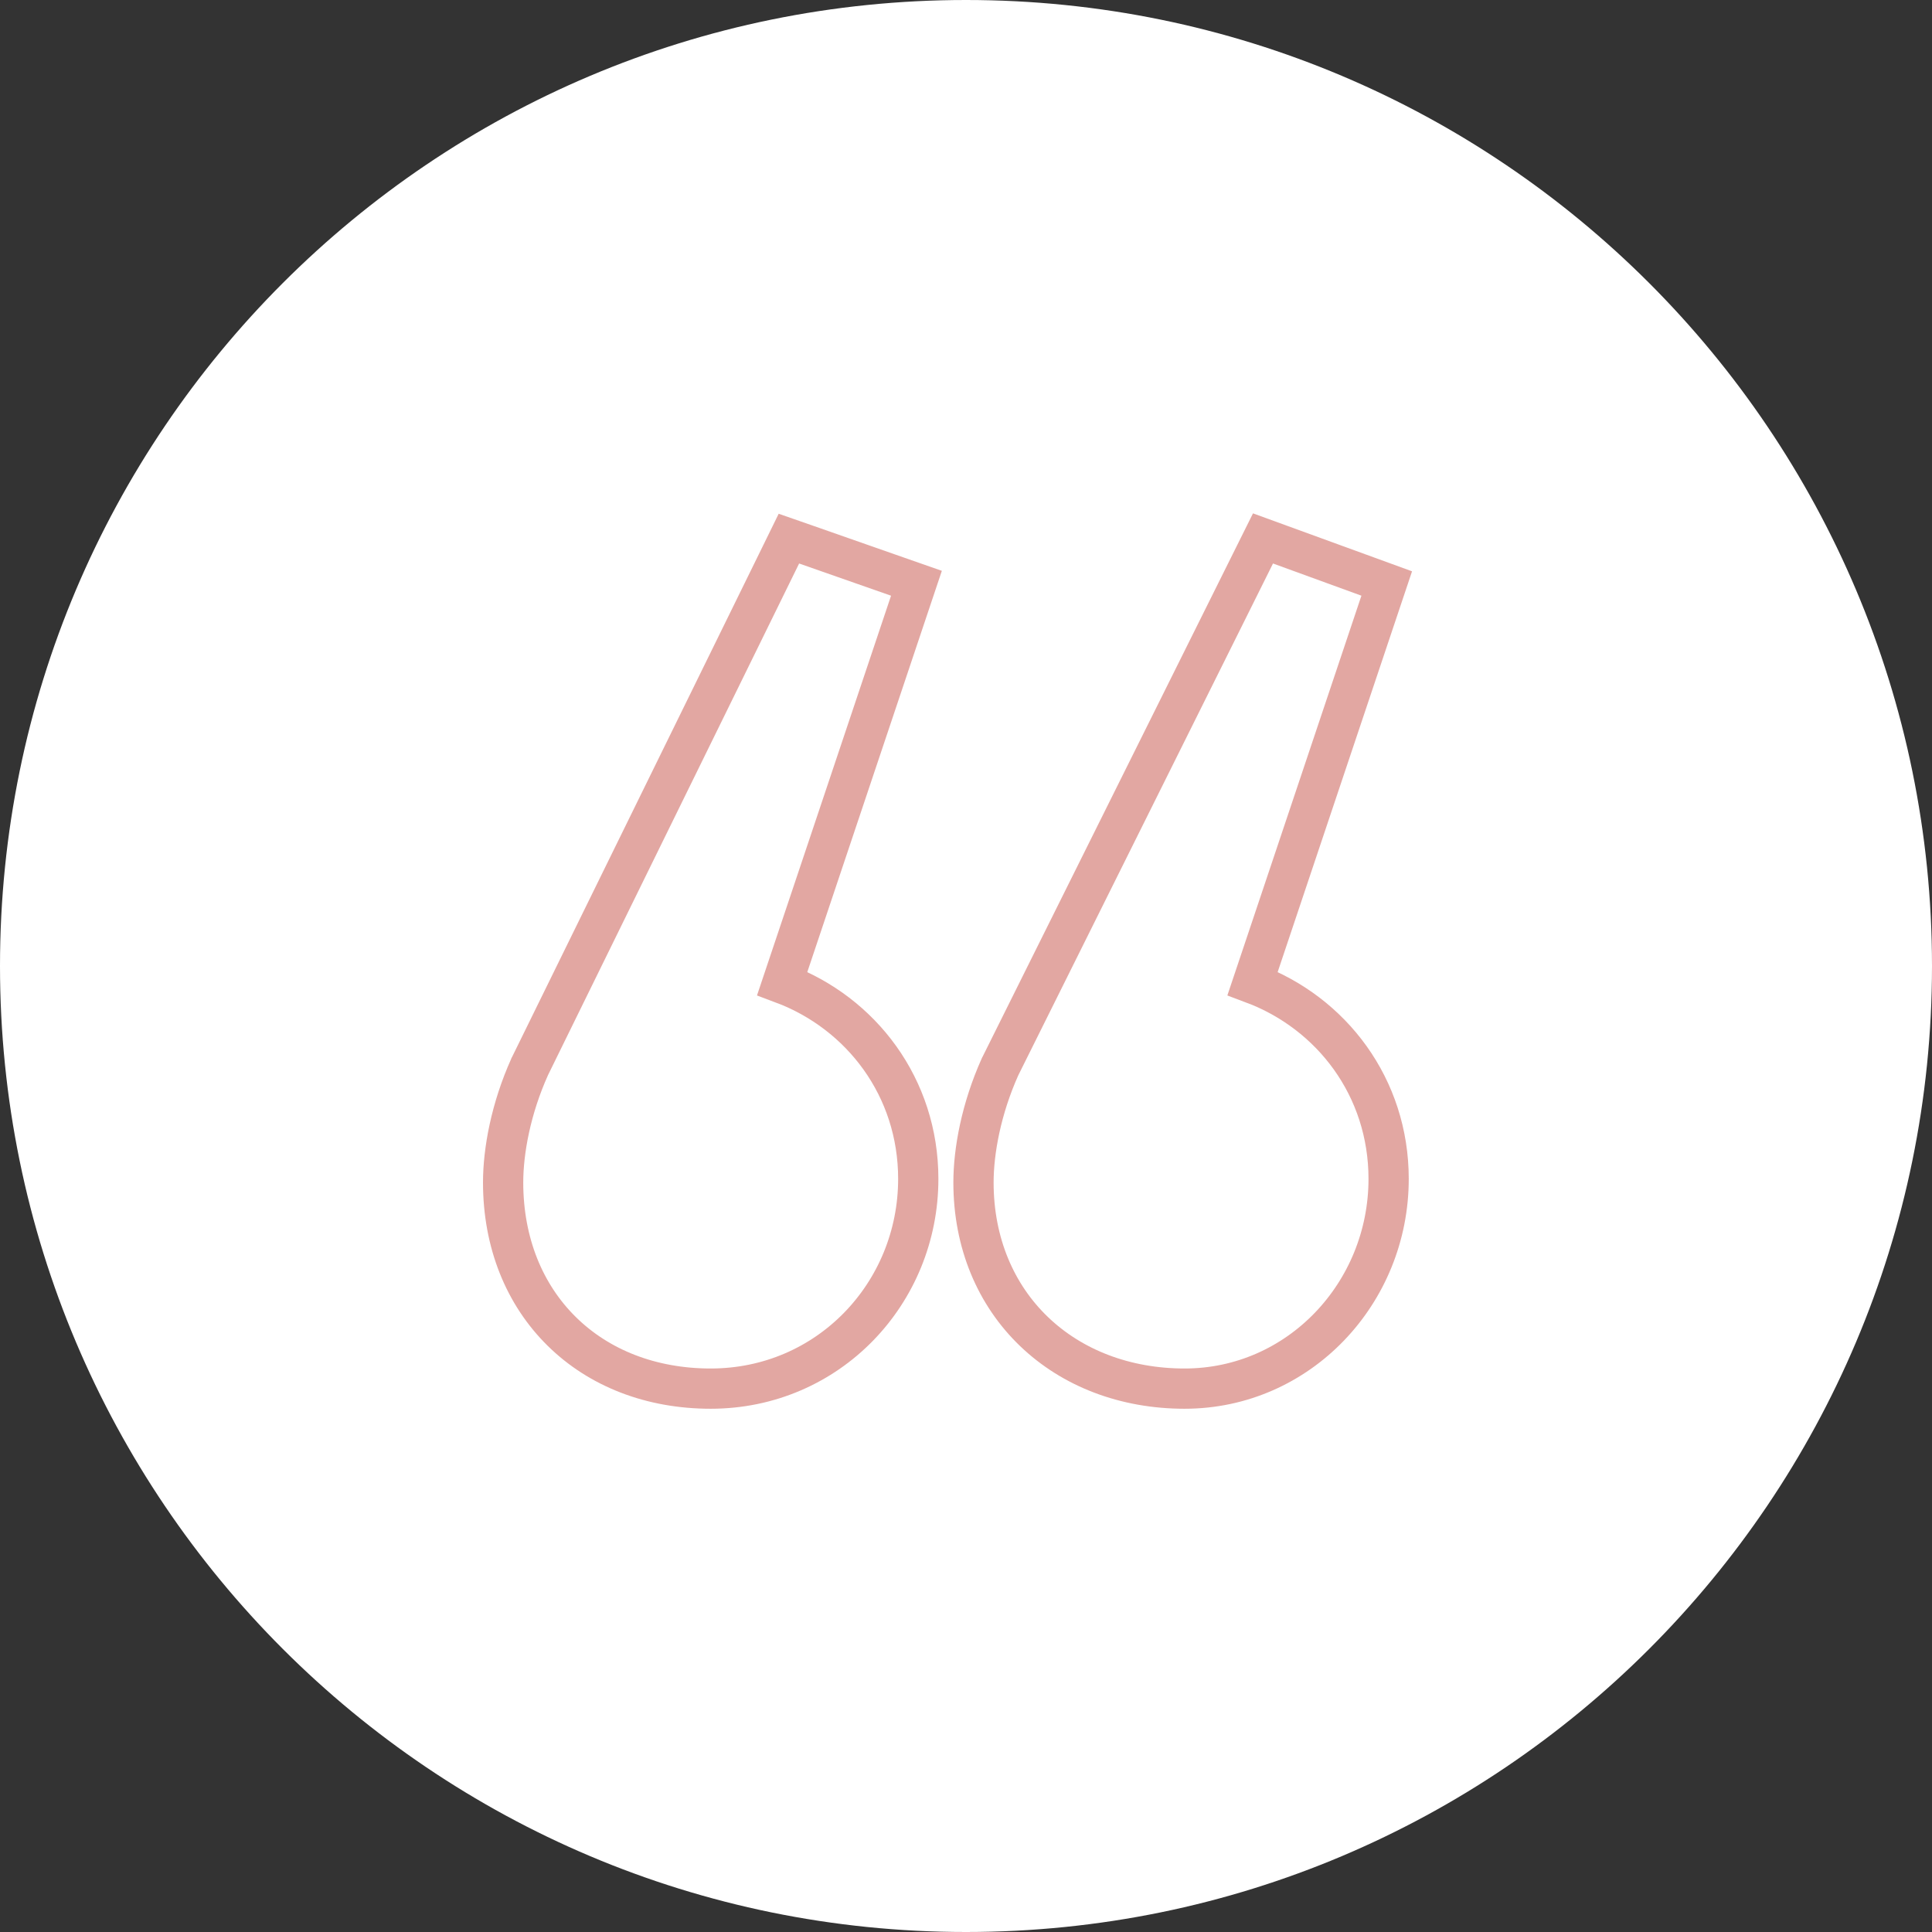
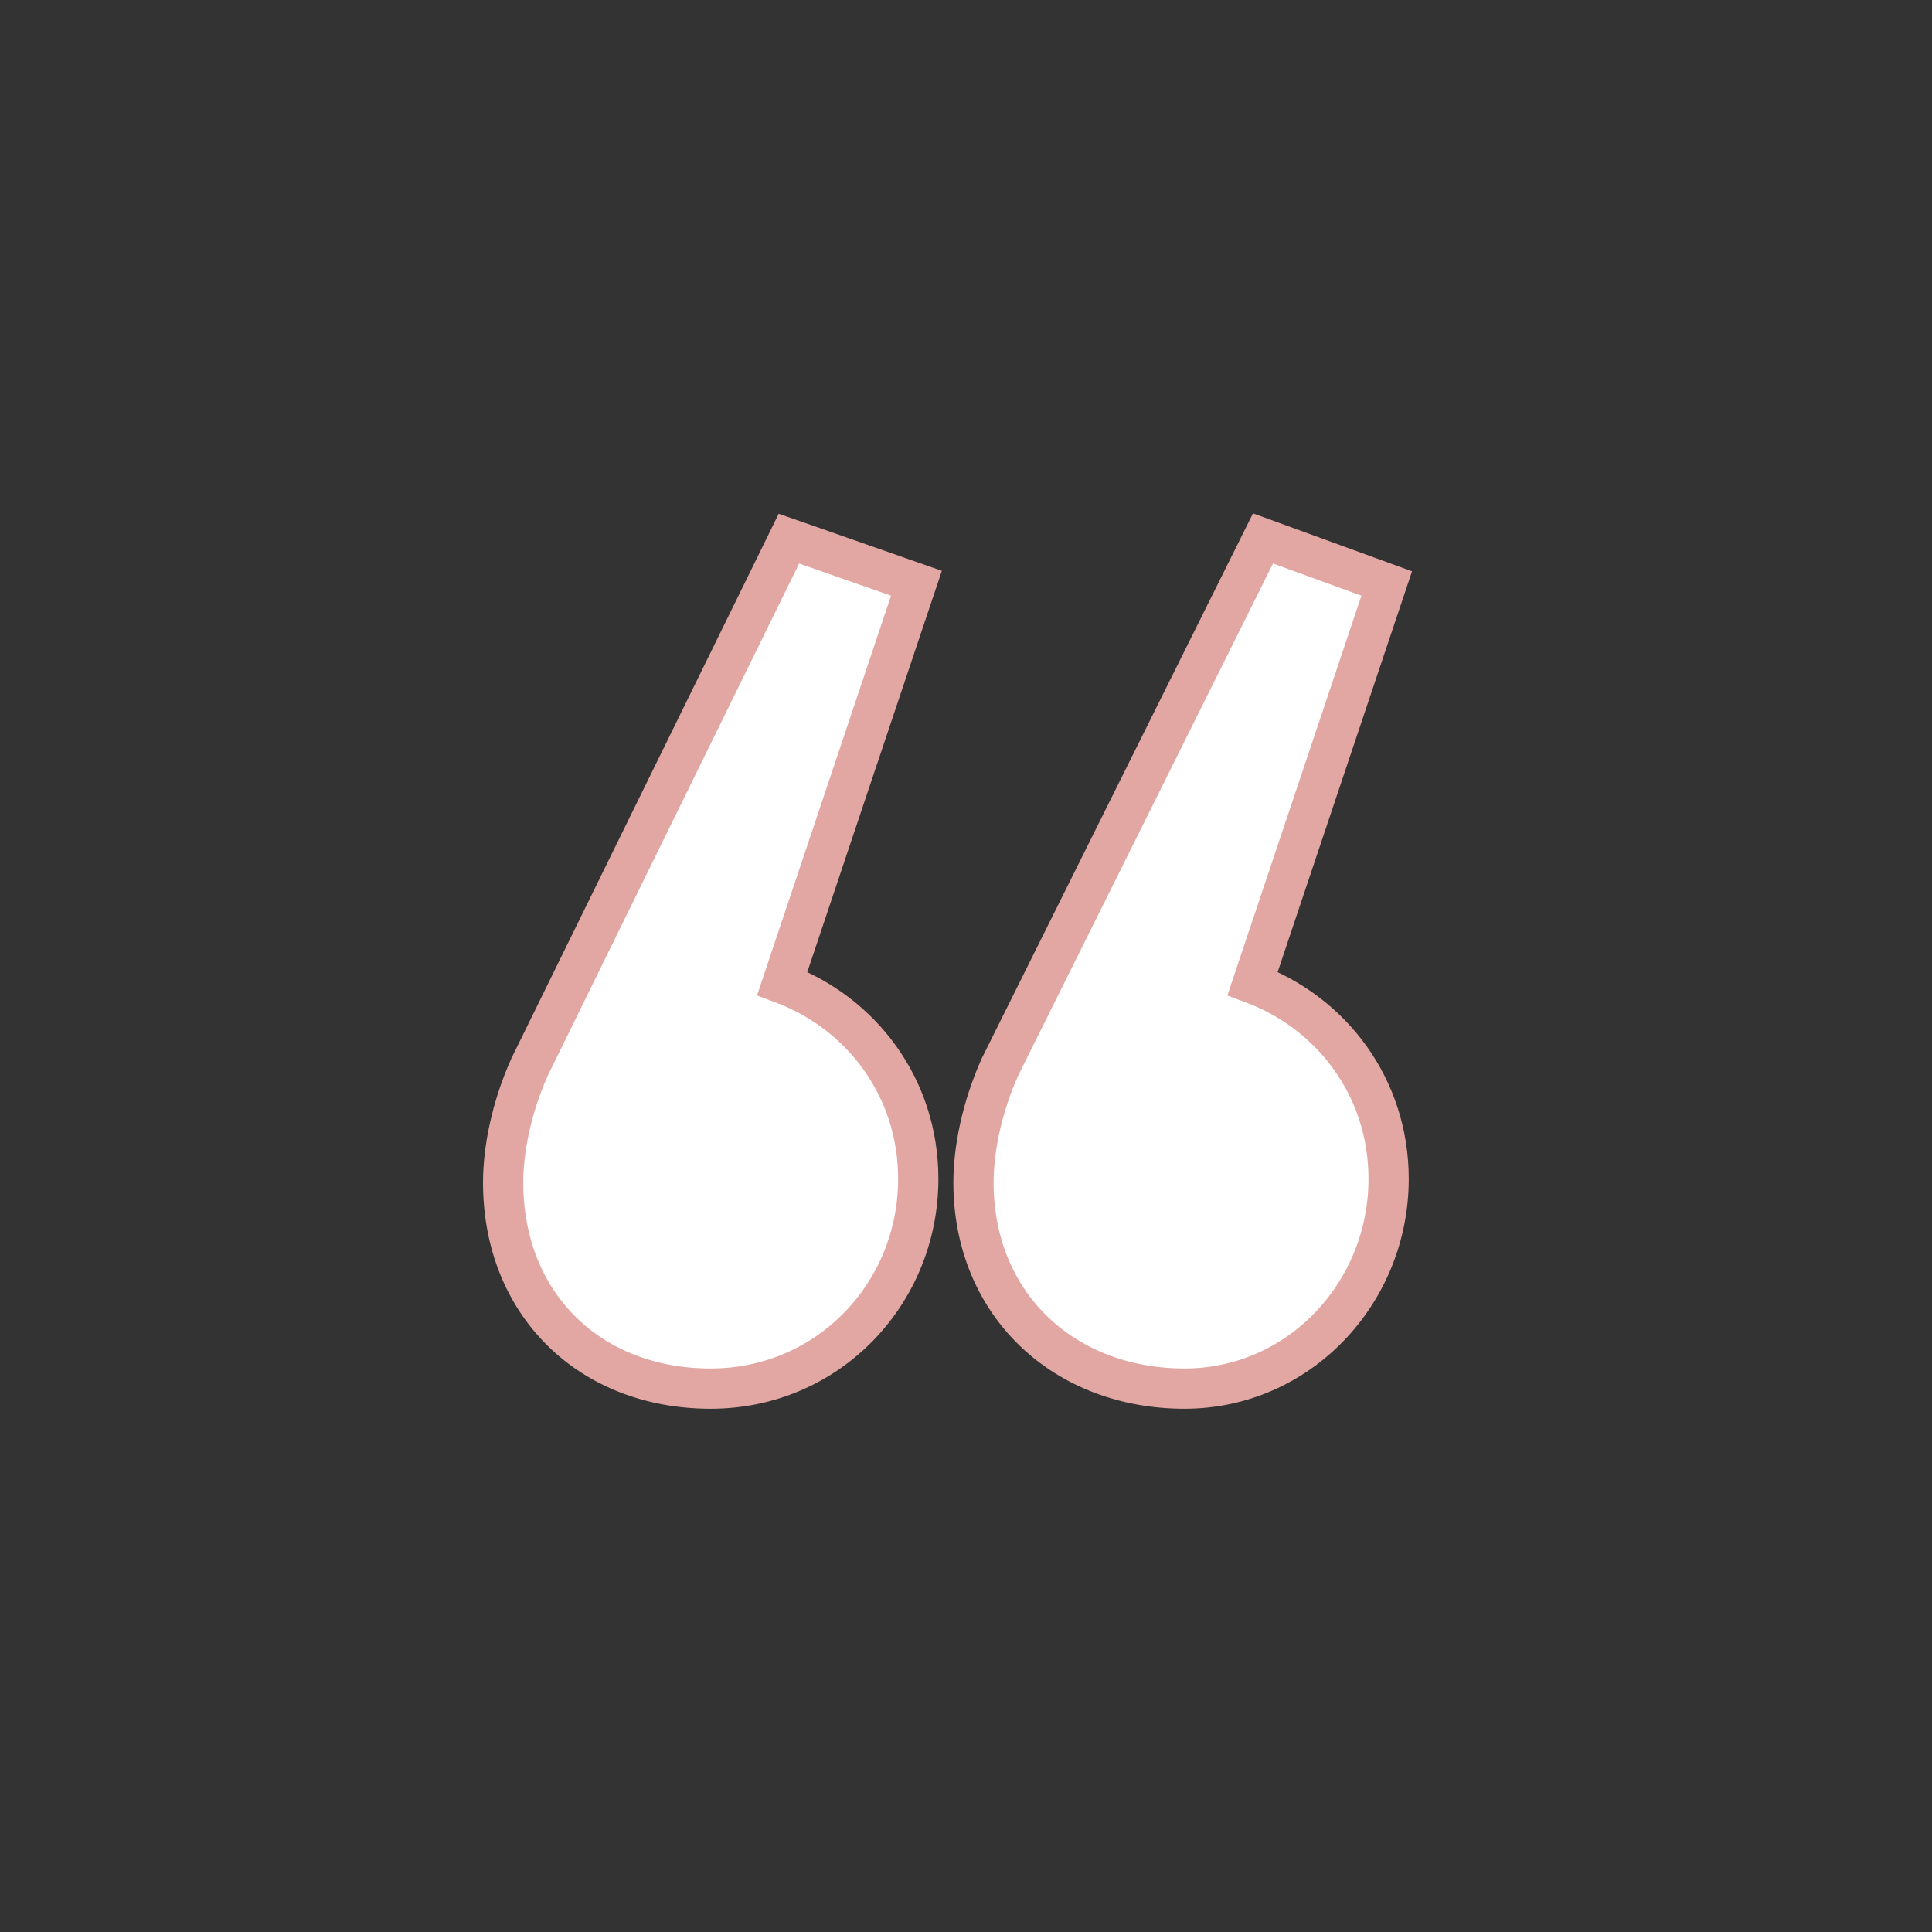
<svg xmlns="http://www.w3.org/2000/svg" width="48" height="48" viewBox="0 0 48 48" fill="none">
  <rect x="0" y="0" width="48" height="48" fill="#333333" stroke="none" />
-   <path d="M0 24C0 10.745 10.745 0 24 0C37.255 0 48 10.745 48 24C48 37.255 37.255 48 24 48C10.745 48 0 37.255 0 24Z" fill="white" />
-   <path d="M22.814 29.289C22.814 27.019 21.403 25.168 19.435 24.433L22.612 14.959L22.769 14.491L22.303 14.328L20.019 13.528L19.6 13.382L19.405 13.78L13.166 26.491L13.162 26.498L13.159 26.506C12.691 27.547 12.5 28.594 12.5 29.378C12.5 30.876 13.028 32.164 13.956 33.078C14.883 33.992 16.178 34.5 17.657 34.5C20.581 34.5 22.814 32.131 22.814 29.289ZM34.5 29.289C34.5 27.019 33.089 25.168 31.121 24.433L34.298 14.959L34.453 14.497L33.995 14.33L31.799 13.53L31.379 13.377L31.18 13.777L24.854 26.488L24.849 26.497L24.845 26.506C24.378 27.547 24.186 28.594 24.186 29.378C24.186 30.883 24.741 32.172 25.691 33.083C26.639 33.992 27.953 34.5 29.431 34.5C32.273 34.5 34.5 32.125 34.5 29.289Z" fill="white" stroke="#E2A7A2" />
+   <path d="M22.814 29.289C22.814 27.019 21.403 25.168 19.435 24.433L22.612 14.959L22.769 14.491L20.019 13.528L19.6 13.382L19.405 13.78L13.166 26.491L13.162 26.498L13.159 26.506C12.691 27.547 12.5 28.594 12.5 29.378C12.5 30.876 13.028 32.164 13.956 33.078C14.883 33.992 16.178 34.5 17.657 34.5C20.581 34.5 22.814 32.131 22.814 29.289ZM34.5 29.289C34.5 27.019 33.089 25.168 31.121 24.433L34.298 14.959L34.453 14.497L33.995 14.33L31.799 13.53L31.379 13.377L31.18 13.777L24.854 26.488L24.849 26.497L24.845 26.506C24.378 27.547 24.186 28.594 24.186 29.378C24.186 30.883 24.741 32.172 25.691 33.083C26.639 33.992 27.953 34.5 29.431 34.5C32.273 34.5 34.5 32.125 34.5 29.289Z" fill="white" stroke="#E2A7A2" />
</svg>